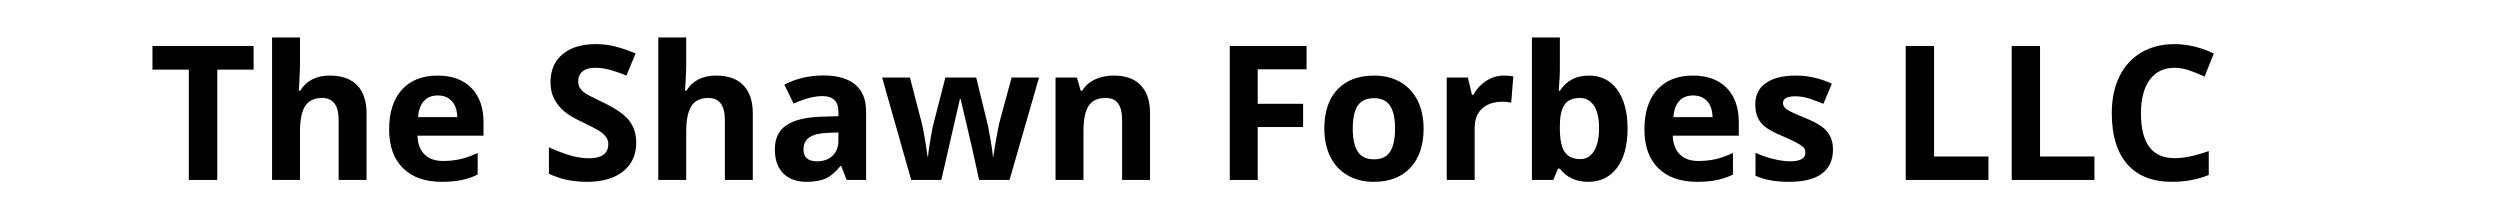
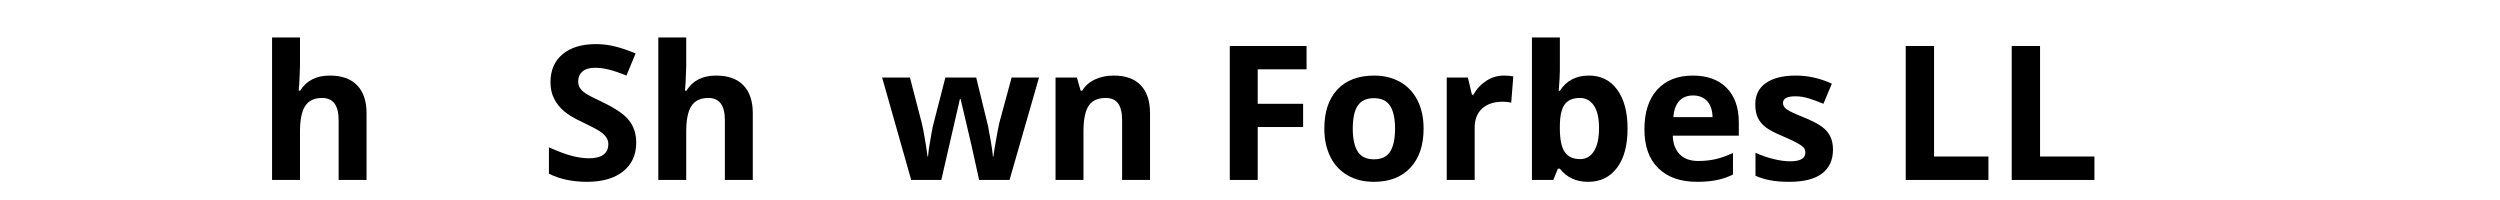
<svg xmlns="http://www.w3.org/2000/svg" width="500" zoomAndPan="magnify" viewBox="0 0 375 30" height="40" preserveAspectRatio="xMidYMid meet" version="1.2">
  <defs />
  <g id="f25ba60cf9">
    <g style="fill:#000000;fill-opacity:1;">
      <g transform="translate(22.308, 26.992)">
-         <path style="stroke:none" d="M 10.281 0 L 6.016 0 L 6.016 -16.547 L 0.562 -16.547 L 0.562 -20.094 L 15.734 -20.094 L 15.734 -16.547 L 10.281 -16.547 Z M 10.281 0 " />
-       </g>
+         </g>
    </g>
    <g style="fill:#000000;fill-opacity:1;">
      <g transform="translate(38.607, 26.992)">
        <path style="stroke:none" d="M 16.375 0 L 12.188 0 L 12.188 -8.969 C 12.188 -11.188 11.363 -12.297 9.719 -12.297 C 8.539 -12.297 7.691 -11.895 7.172 -11.094 C 6.648 -10.301 6.391 -9.016 6.391 -7.234 L 6.391 0 L 2.203 0 L 2.203 -21.375 L 6.391 -21.375 L 6.391 -17.031 C 6.391 -16.688 6.359 -15.891 6.297 -14.641 L 6.203 -13.391 L 6.422 -13.391 C 7.348 -14.898 8.832 -15.656 10.875 -15.656 C 12.676 -15.656 14.039 -15.164 14.969 -14.188 C 15.906 -13.219 16.375 -11.828 16.375 -10.016 Z M 16.375 0 " />
      </g>
    </g>
    <g style="fill:#000000;fill-opacity:1;">
      <g transform="translate(57.104, 26.992)">
-         <path style="stroke:none" d="M 8.562 -12.672 C 7.676 -12.672 6.977 -12.391 6.469 -11.828 C 5.969 -11.266 5.68 -10.461 5.609 -9.422 L 11.484 -9.422 C 11.461 -10.461 11.191 -11.266 10.672 -11.828 C 10.148 -12.391 9.445 -12.672 8.562 -12.672 Z M 9.156 0.281 C 6.676 0.281 4.738 -0.398 3.344 -1.766 C 1.957 -3.129 1.266 -5.066 1.266 -7.578 C 1.266 -10.148 1.906 -12.141 3.188 -13.547 C 4.477 -14.953 6.258 -15.656 8.531 -15.656 C 10.707 -15.656 12.398 -15.035 13.609 -13.797 C 14.816 -12.555 15.422 -10.848 15.422 -8.672 L 15.422 -6.641 L 5.516 -6.641 C 5.555 -5.441 5.906 -4.508 6.562 -3.844 C 7.227 -3.176 8.156 -2.844 9.344 -2.844 C 10.27 -2.844 11.145 -2.938 11.969 -3.125 C 12.789 -3.32 13.648 -3.629 14.547 -4.047 L 14.547 -0.812 C 13.816 -0.445 13.035 -0.176 12.203 0 C 11.367 0.188 10.352 0.281 9.156 0.281 Z M 9.156 0.281 " />
-       </g>
+         </g>
    </g>
    <g style="fill:#000000;fill-opacity:1;">
      <g transform="translate(73.732, 26.992)">
        <path style="stroke:none" d="" />
      </g>
    </g>
    <g style="fill:#000000;fill-opacity:1;">
      <g transform="translate(81.042, 26.992)">
        <path style="stroke:none" d="M 14.391 -5.578 C 14.391 -3.766 13.734 -2.332 12.422 -1.281 C 11.117 -0.238 9.305 0.281 6.984 0.281 C 4.836 0.281 2.941 -0.125 1.297 -0.938 L 1.297 -4.891 C 2.648 -4.285 3.797 -3.859 4.734 -3.609 C 5.672 -3.367 6.531 -3.25 7.312 -3.25 C 8.25 -3.25 8.961 -3.426 9.453 -3.781 C 9.953 -4.133 10.203 -4.664 10.203 -5.375 C 10.203 -5.77 10.094 -6.117 9.875 -6.422 C 9.656 -6.734 9.332 -7.031 8.906 -7.312 C 8.477 -7.594 7.613 -8.047 6.312 -8.672 C 5.082 -9.242 4.16 -9.797 3.547 -10.328 C 2.93 -10.859 2.441 -11.477 2.078 -12.188 C 1.711 -12.895 1.531 -13.719 1.531 -14.656 C 1.531 -16.438 2.129 -17.832 3.328 -18.844 C 4.535 -19.863 6.203 -20.375 8.328 -20.375 C 9.367 -20.375 10.363 -20.25 11.312 -20 C 12.258 -19.758 13.254 -19.414 14.297 -18.969 L 12.922 -15.656 C 11.848 -16.094 10.957 -16.395 10.25 -16.562 C 9.551 -16.738 8.863 -16.828 8.188 -16.828 C 7.383 -16.828 6.766 -16.641 6.328 -16.266 C 5.898 -15.891 5.688 -15.398 5.688 -14.797 C 5.688 -14.422 5.77 -14.094 5.938 -13.812 C 6.113 -13.531 6.391 -13.258 6.766 -13 C 7.148 -12.738 8.055 -12.27 9.484 -11.594 C 11.359 -10.695 12.645 -9.797 13.344 -8.891 C 14.039 -7.992 14.391 -6.891 14.391 -5.578 Z M 14.391 -5.578 " />
      </g>
    </g>
    <g style="fill:#000000;fill-opacity:1;">
      <g transform="translate(96.543, 26.992)">
        <path style="stroke:none" d="M 16.375 0 L 12.188 0 L 12.188 -8.969 C 12.188 -11.188 11.363 -12.297 9.719 -12.297 C 8.539 -12.297 7.691 -11.895 7.172 -11.094 C 6.648 -10.301 6.391 -9.016 6.391 -7.234 L 6.391 0 L 2.203 0 L 2.203 -21.375 L 6.391 -21.375 L 6.391 -17.031 C 6.391 -16.688 6.359 -15.891 6.297 -14.641 L 6.203 -13.391 L 6.422 -13.391 C 7.348 -14.898 8.832 -15.656 10.875 -15.656 C 12.676 -15.656 14.039 -15.164 14.969 -14.188 C 15.906 -13.219 16.375 -11.828 16.375 -10.016 Z M 16.375 0 " />
      </g>
    </g>
    <g style="fill:#000000;fill-opacity:1;">
      <g transform="translate(115.04, 26.992)">
-         <path style="stroke:none" d="M 11.953 0 L 11.141 -2.094 L 11.031 -2.094 C 10.32 -1.195 9.594 -0.578 8.844 -0.234 C 8.102 0.109 7.133 0.281 5.938 0.281 C 4.457 0.281 3.297 -0.141 2.453 -0.984 C 1.609 -1.828 1.188 -3.031 1.188 -4.594 C 1.188 -6.219 1.754 -7.414 2.891 -8.188 C 4.035 -8.969 5.754 -9.398 8.047 -9.484 L 10.719 -9.562 L 10.719 -10.234 C 10.719 -11.797 9.922 -12.578 8.328 -12.578 C 7.098 -12.578 5.656 -12.203 4 -11.453 L 2.609 -14.297 C 4.379 -15.211 6.336 -15.672 8.484 -15.672 C 10.547 -15.672 12.125 -15.223 13.219 -14.328 C 14.32 -13.43 14.875 -12.066 14.875 -10.234 L 14.875 0 Z M 10.719 -7.125 L 9.094 -7.062 C 7.875 -7.02 6.969 -6.797 6.375 -6.391 C 5.781 -5.992 5.484 -5.383 5.484 -4.562 C 5.484 -3.383 6.16 -2.797 7.516 -2.797 C 8.484 -2.797 9.258 -3.07 9.844 -3.625 C 10.426 -4.188 10.719 -4.93 10.719 -5.859 Z M 10.719 -7.125 " />
-       </g>
+         </g>
    </g>
    <g style="fill:#000000;fill-opacity:1;">
      <g transform="translate(132.039, 26.992)">
        <path style="stroke:none" d="M 14.828 0 L 13.641 -5.375 L 12.047 -12.156 L 11.953 -12.156 L 9.156 0 L 4.641 0 L 0.281 -15.359 L 4.453 -15.359 L 6.219 -8.562 C 6.508 -7.344 6.801 -5.66 7.094 -3.516 L 7.172 -3.516 C 7.211 -4.211 7.375 -5.316 7.656 -6.828 L 7.875 -8 L 9.766 -15.359 L 14.391 -15.359 L 16.188 -8 C 16.219 -7.789 16.27 -7.488 16.344 -7.094 C 16.426 -6.707 16.504 -6.289 16.578 -5.844 C 16.648 -5.406 16.719 -4.973 16.781 -4.547 C 16.844 -4.117 16.879 -3.773 16.891 -3.516 L 16.969 -3.516 C 17.051 -4.172 17.195 -5.07 17.406 -6.219 C 17.613 -7.375 17.766 -8.156 17.859 -8.562 L 19.703 -15.359 L 23.812 -15.359 L 19.391 0 Z M 14.828 0 " />
      </g>
    </g>
    <g style="fill:#000000;fill-opacity:1;">
      <g transform="translate(156.129, 26.992)">
        <path style="stroke:none" d="M 16.375 0 L 12.188 0 L 12.188 -8.969 C 12.188 -10.082 11.988 -10.914 11.594 -11.469 C 11.195 -12.02 10.57 -12.297 9.719 -12.297 C 8.539 -12.297 7.691 -11.906 7.172 -11.125 C 6.648 -10.344 6.391 -9.047 6.391 -7.234 L 6.391 0 L 2.203 0 L 2.203 -15.359 L 5.406 -15.359 L 5.969 -13.391 L 6.203 -13.391 C 6.66 -14.141 7.301 -14.703 8.125 -15.078 C 8.945 -15.461 9.879 -15.656 10.922 -15.656 C 12.711 -15.656 14.066 -15.172 14.984 -14.203 C 15.91 -13.234 16.375 -11.836 16.375 -10.016 Z M 16.375 0 " />
      </g>
    </g>
    <g style="fill:#000000;fill-opacity:1;">
      <g transform="translate(174.626, 26.992)">
-         <path style="stroke:none" d="" />
-       </g>
+         </g>
    </g>
    <g style="fill:#000000;fill-opacity:1;">
      <g transform="translate(181.937, 26.992)">
        <path style="stroke:none" d="M 6.719 0 L 2.531 0 L 2.531 -20.094 L 14.047 -20.094 L 14.047 -16.594 L 6.719 -16.594 L 6.719 -11.422 L 13.531 -11.422 L 13.531 -7.938 L 6.719 -7.938 Z M 6.719 0 " />
      </g>
    </g>
    <g style="fill:#000000;fill-opacity:1;">
      <g transform="translate(197.383, 26.992)">
        <path style="stroke:none" d="M 5.531 -7.703 C 5.531 -6.18 5.781 -5.031 6.281 -4.25 C 6.781 -3.477 7.594 -3.094 8.719 -3.094 C 9.844 -3.094 10.648 -3.477 11.141 -4.25 C 11.629 -5.02 11.875 -6.172 11.875 -7.703 C 11.875 -9.223 11.625 -10.363 11.125 -11.125 C 10.633 -11.883 9.828 -12.266 8.703 -12.266 C 7.578 -12.266 6.766 -11.883 6.266 -11.125 C 5.773 -10.375 5.531 -9.234 5.531 -7.703 Z M 16.156 -7.703 C 16.156 -5.203 15.492 -3.242 14.172 -1.828 C 12.859 -0.422 11.023 0.281 8.672 0.281 C 7.191 0.281 5.891 -0.039 4.766 -0.688 C 3.641 -1.332 2.773 -2.258 2.172 -3.469 C 1.566 -4.688 1.266 -6.098 1.266 -7.703 C 1.266 -10.211 1.914 -12.164 3.219 -13.562 C 4.531 -14.957 6.375 -15.656 8.75 -15.656 C 10.227 -15.656 11.531 -15.332 12.656 -14.688 C 13.781 -14.051 14.645 -13.129 15.25 -11.922 C 15.852 -10.723 16.156 -9.316 16.156 -7.703 Z M 16.156 -7.703 " />
      </g>
    </g>
    <g style="fill:#000000;fill-opacity:1;">
      <g transform="translate(214.808, 26.992)">
        <path style="stroke:none" d="M 10.766 -15.656 C 11.336 -15.656 11.812 -15.613 12.188 -15.531 L 11.875 -11.594 C 11.531 -11.688 11.117 -11.734 10.641 -11.734 C 9.297 -11.734 8.25 -11.391 7.5 -10.703 C 6.758 -10.016 6.391 -9.051 6.391 -7.812 L 6.391 0 L 2.203 0 L 2.203 -15.359 L 5.375 -15.359 L 5.984 -12.781 L 6.203 -12.781 C 6.672 -13.645 7.312 -14.336 8.125 -14.859 C 8.938 -15.391 9.816 -15.656 10.766 -15.656 Z M 10.766 -15.656 " />
      </g>
    </g>
    <g style="fill:#000000;fill-opacity:1;">
      <g transform="translate(227.588, 26.992)">
        <path style="stroke:none" d="M 10.75 -15.656 C 12.562 -15.656 13.977 -14.945 15 -13.531 C 16.031 -12.113 16.547 -10.172 16.547 -7.703 C 16.547 -5.172 16.016 -3.207 14.953 -1.812 C 13.898 -0.414 12.461 0.281 10.641 0.281 C 8.828 0.281 7.41 -0.375 6.391 -1.688 L 6.094 -1.688 L 5.406 0 L 2.203 0 L 2.203 -21.375 L 6.391 -21.375 L 6.391 -16.406 C 6.391 -15.77 6.332 -14.758 6.219 -13.375 L 6.391 -13.375 C 7.367 -14.895 8.82 -15.656 10.75 -15.656 Z M 9.406 -12.297 C 8.363 -12.297 7.602 -11.977 7.125 -11.344 C 6.656 -10.707 6.41 -9.656 6.391 -8.188 L 6.391 -7.734 C 6.391 -6.086 6.633 -4.906 7.125 -4.188 C 7.613 -3.477 8.391 -3.125 9.453 -3.125 C 10.316 -3.125 11 -3.52 11.5 -4.312 C 12.008 -5.102 12.266 -6.254 12.266 -7.766 C 12.266 -9.273 12.008 -10.406 11.5 -11.156 C 10.988 -11.914 10.289 -12.297 9.406 -12.297 Z M 9.406 -12.297 " />
      </g>
    </g>
    <g style="fill:#000000;fill-opacity:1;">
      <g transform="translate(245.398, 26.992)">
        <path style="stroke:none" d="M 8.562 -12.672 C 7.676 -12.672 6.977 -12.391 6.469 -11.828 C 5.969 -11.266 5.68 -10.461 5.609 -9.422 L 11.484 -9.422 C 11.461 -10.461 11.191 -11.266 10.672 -11.828 C 10.148 -12.391 9.445 -12.672 8.562 -12.672 Z M 9.156 0.281 C 6.676 0.281 4.738 -0.398 3.344 -1.766 C 1.957 -3.129 1.266 -5.066 1.266 -7.578 C 1.266 -10.148 1.906 -12.141 3.188 -13.547 C 4.477 -14.953 6.258 -15.656 8.531 -15.656 C 10.707 -15.656 12.398 -15.035 13.609 -13.797 C 14.816 -12.555 15.422 -10.848 15.422 -8.672 L 15.422 -6.641 L 5.516 -6.641 C 5.555 -5.441 5.906 -4.508 6.562 -3.844 C 7.227 -3.176 8.156 -2.844 9.344 -2.844 C 10.27 -2.844 11.145 -2.938 11.969 -3.125 C 12.789 -3.32 13.648 -3.629 14.547 -4.047 L 14.547 -0.812 C 13.816 -0.445 13.035 -0.176 12.203 0 C 11.367 0.188 10.352 0.281 9.156 0.281 Z M 9.156 0.281 " />
      </g>
    </g>
    <g style="fill:#000000;fill-opacity:1;">
      <g transform="translate(262.026, 26.992)">
        <path style="stroke:none" d="M 12.922 -4.562 C 12.922 -2.988 12.367 -1.785 11.266 -0.953 C 10.172 -0.129 8.535 0.281 6.359 0.281 C 5.242 0.281 4.289 0.203 3.5 0.047 C 2.719 -0.098 1.984 -0.32 1.297 -0.625 L 1.297 -4.078 C 2.066 -3.711 2.941 -3.406 3.922 -3.156 C 4.898 -2.914 5.758 -2.797 6.5 -2.797 C 8.02 -2.797 8.781 -3.234 8.781 -4.109 C 8.781 -4.441 8.676 -4.707 8.469 -4.906 C 8.27 -5.113 7.922 -5.348 7.422 -5.609 C 6.93 -5.867 6.273 -6.176 5.453 -6.531 C 4.273 -7.02 3.406 -7.473 2.844 -7.891 C 2.289 -8.316 1.891 -8.801 1.641 -9.344 C 1.391 -9.895 1.266 -10.566 1.266 -11.359 C 1.266 -12.723 1.789 -13.781 2.844 -14.531 C 3.906 -15.281 5.406 -15.656 7.344 -15.656 C 9.195 -15.656 11 -15.25 12.75 -14.438 L 11.484 -11.422 C 10.711 -11.742 9.992 -12.008 9.328 -12.219 C 8.66 -12.438 7.977 -12.547 7.281 -12.547 C 6.039 -12.547 5.422 -12.211 5.422 -11.547 C 5.422 -11.172 5.617 -10.844 6.016 -10.562 C 6.422 -10.289 7.297 -9.883 8.641 -9.344 C 9.836 -8.852 10.719 -8.395 11.281 -7.969 C 11.844 -7.551 12.254 -7.066 12.516 -6.516 C 12.785 -5.973 12.922 -5.32 12.922 -4.562 Z M 12.922 -4.562 " />
      </g>
    </g>
    <g style="fill:#000000;fill-opacity:1;">
      <g transform="translate(276.016, 26.992)">
        <path style="stroke:none" d="" />
      </g>
    </g>
    <g style="fill:#000000;fill-opacity:1;">
      <g transform="translate(283.327, 26.992)">
        <path style="stroke:none" d="M 2.531 0 L 2.531 -20.094 L 6.781 -20.094 L 6.781 -3.516 L 14.938 -3.516 L 14.938 0 Z M 2.531 0 " />
      </g>
    </g>
    <g style="fill:#000000;fill-opacity:1;">
      <g transform="translate(299.226, 26.992)">
        <path style="stroke:none" d="M 2.531 0 L 2.531 -20.094 L 6.781 -20.094 L 6.781 -3.516 L 14.938 -3.516 L 14.938 0 Z M 2.531 0 " />
      </g>
    </g>
    <g style="fill:#000000;fill-opacity:1;">
      <g transform="translate(315.126, 26.992)">
-         <path style="stroke:none" d="M 11.062 -16.828 C 9.457 -16.828 8.211 -16.223 7.328 -15.016 C 6.453 -13.816 6.016 -12.141 6.016 -9.984 C 6.016 -5.504 7.695 -3.266 11.062 -3.266 C 12.469 -3.266 14.176 -3.617 16.188 -4.328 L 16.188 -0.75 C 14.539 -0.062 12.695 0.281 10.656 0.281 C 7.738 0.281 5.504 -0.602 3.953 -2.375 C 2.41 -4.156 1.641 -6.703 1.641 -10.016 C 1.641 -12.109 2.02 -13.938 2.781 -15.5 C 3.539 -17.07 4.629 -18.273 6.047 -19.109 C 7.473 -19.953 9.145 -20.375 11.062 -20.375 C 13.008 -20.375 14.969 -19.906 16.938 -18.969 L 15.562 -15.5 C 14.812 -15.852 14.055 -16.16 13.297 -16.422 C 12.535 -16.691 11.789 -16.828 11.062 -16.828 Z M 11.062 -16.828 " />
-       </g>
+         </g>
    </g>
  </g>
</svg>